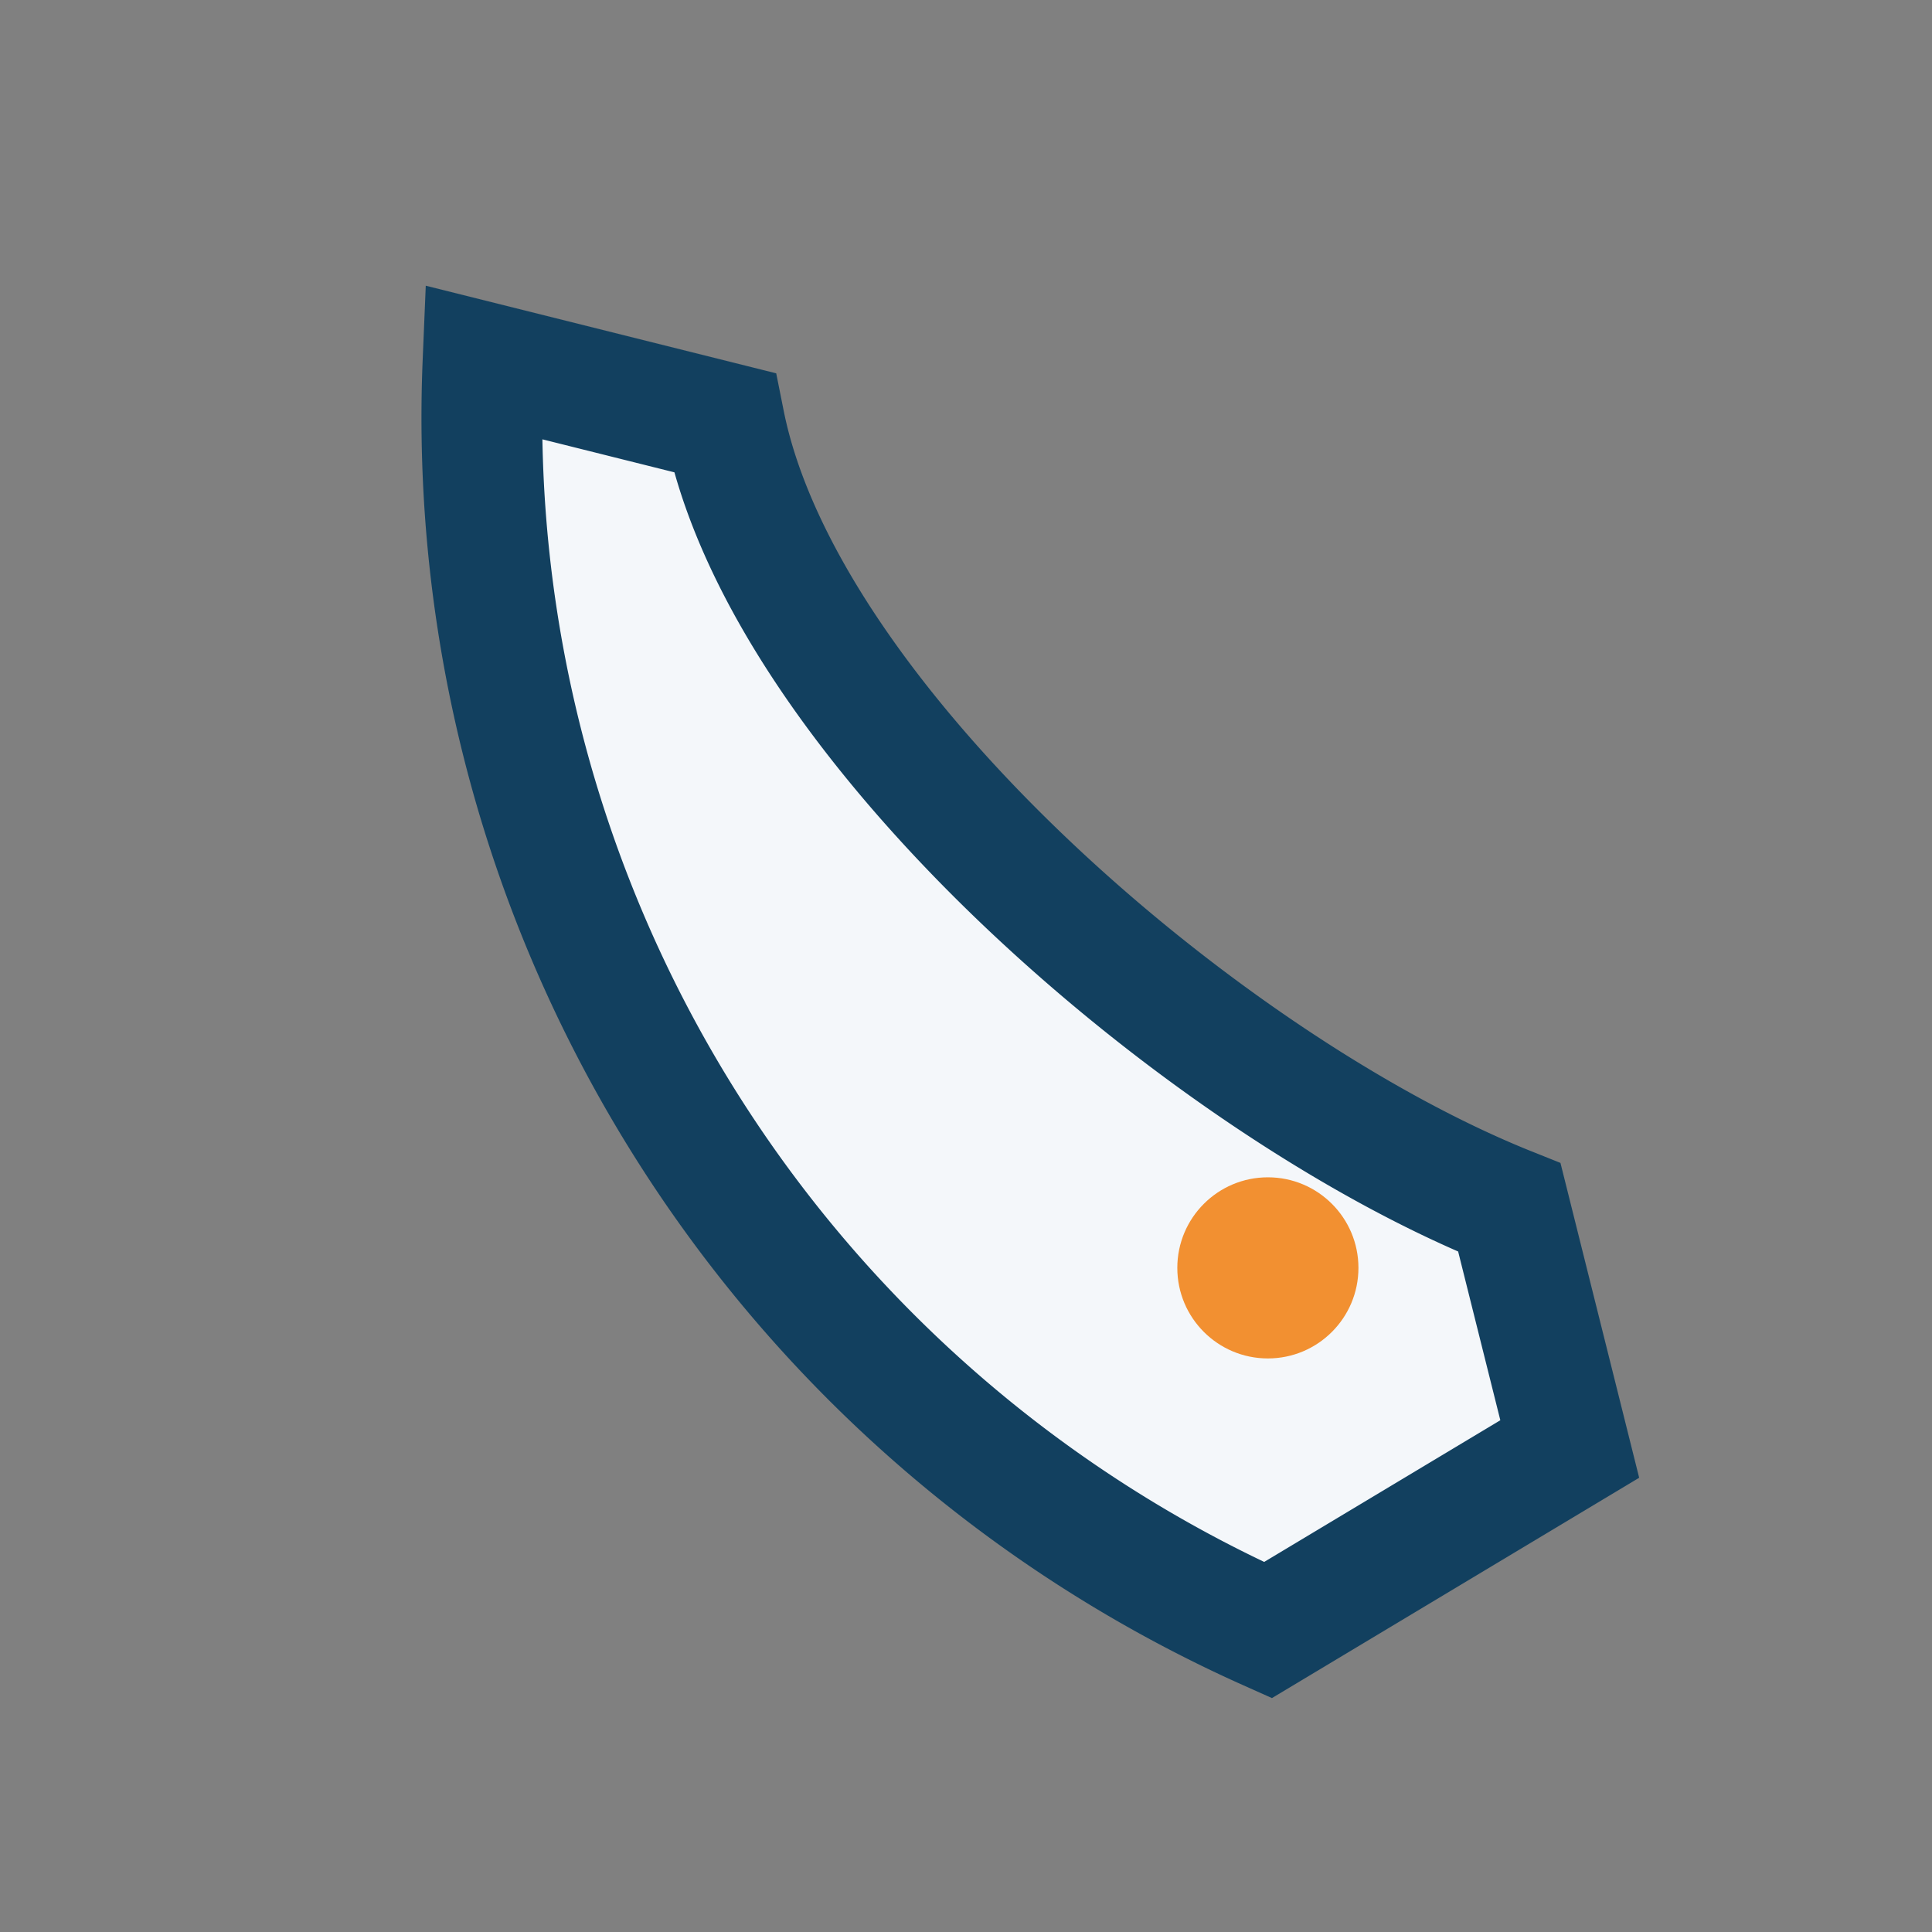
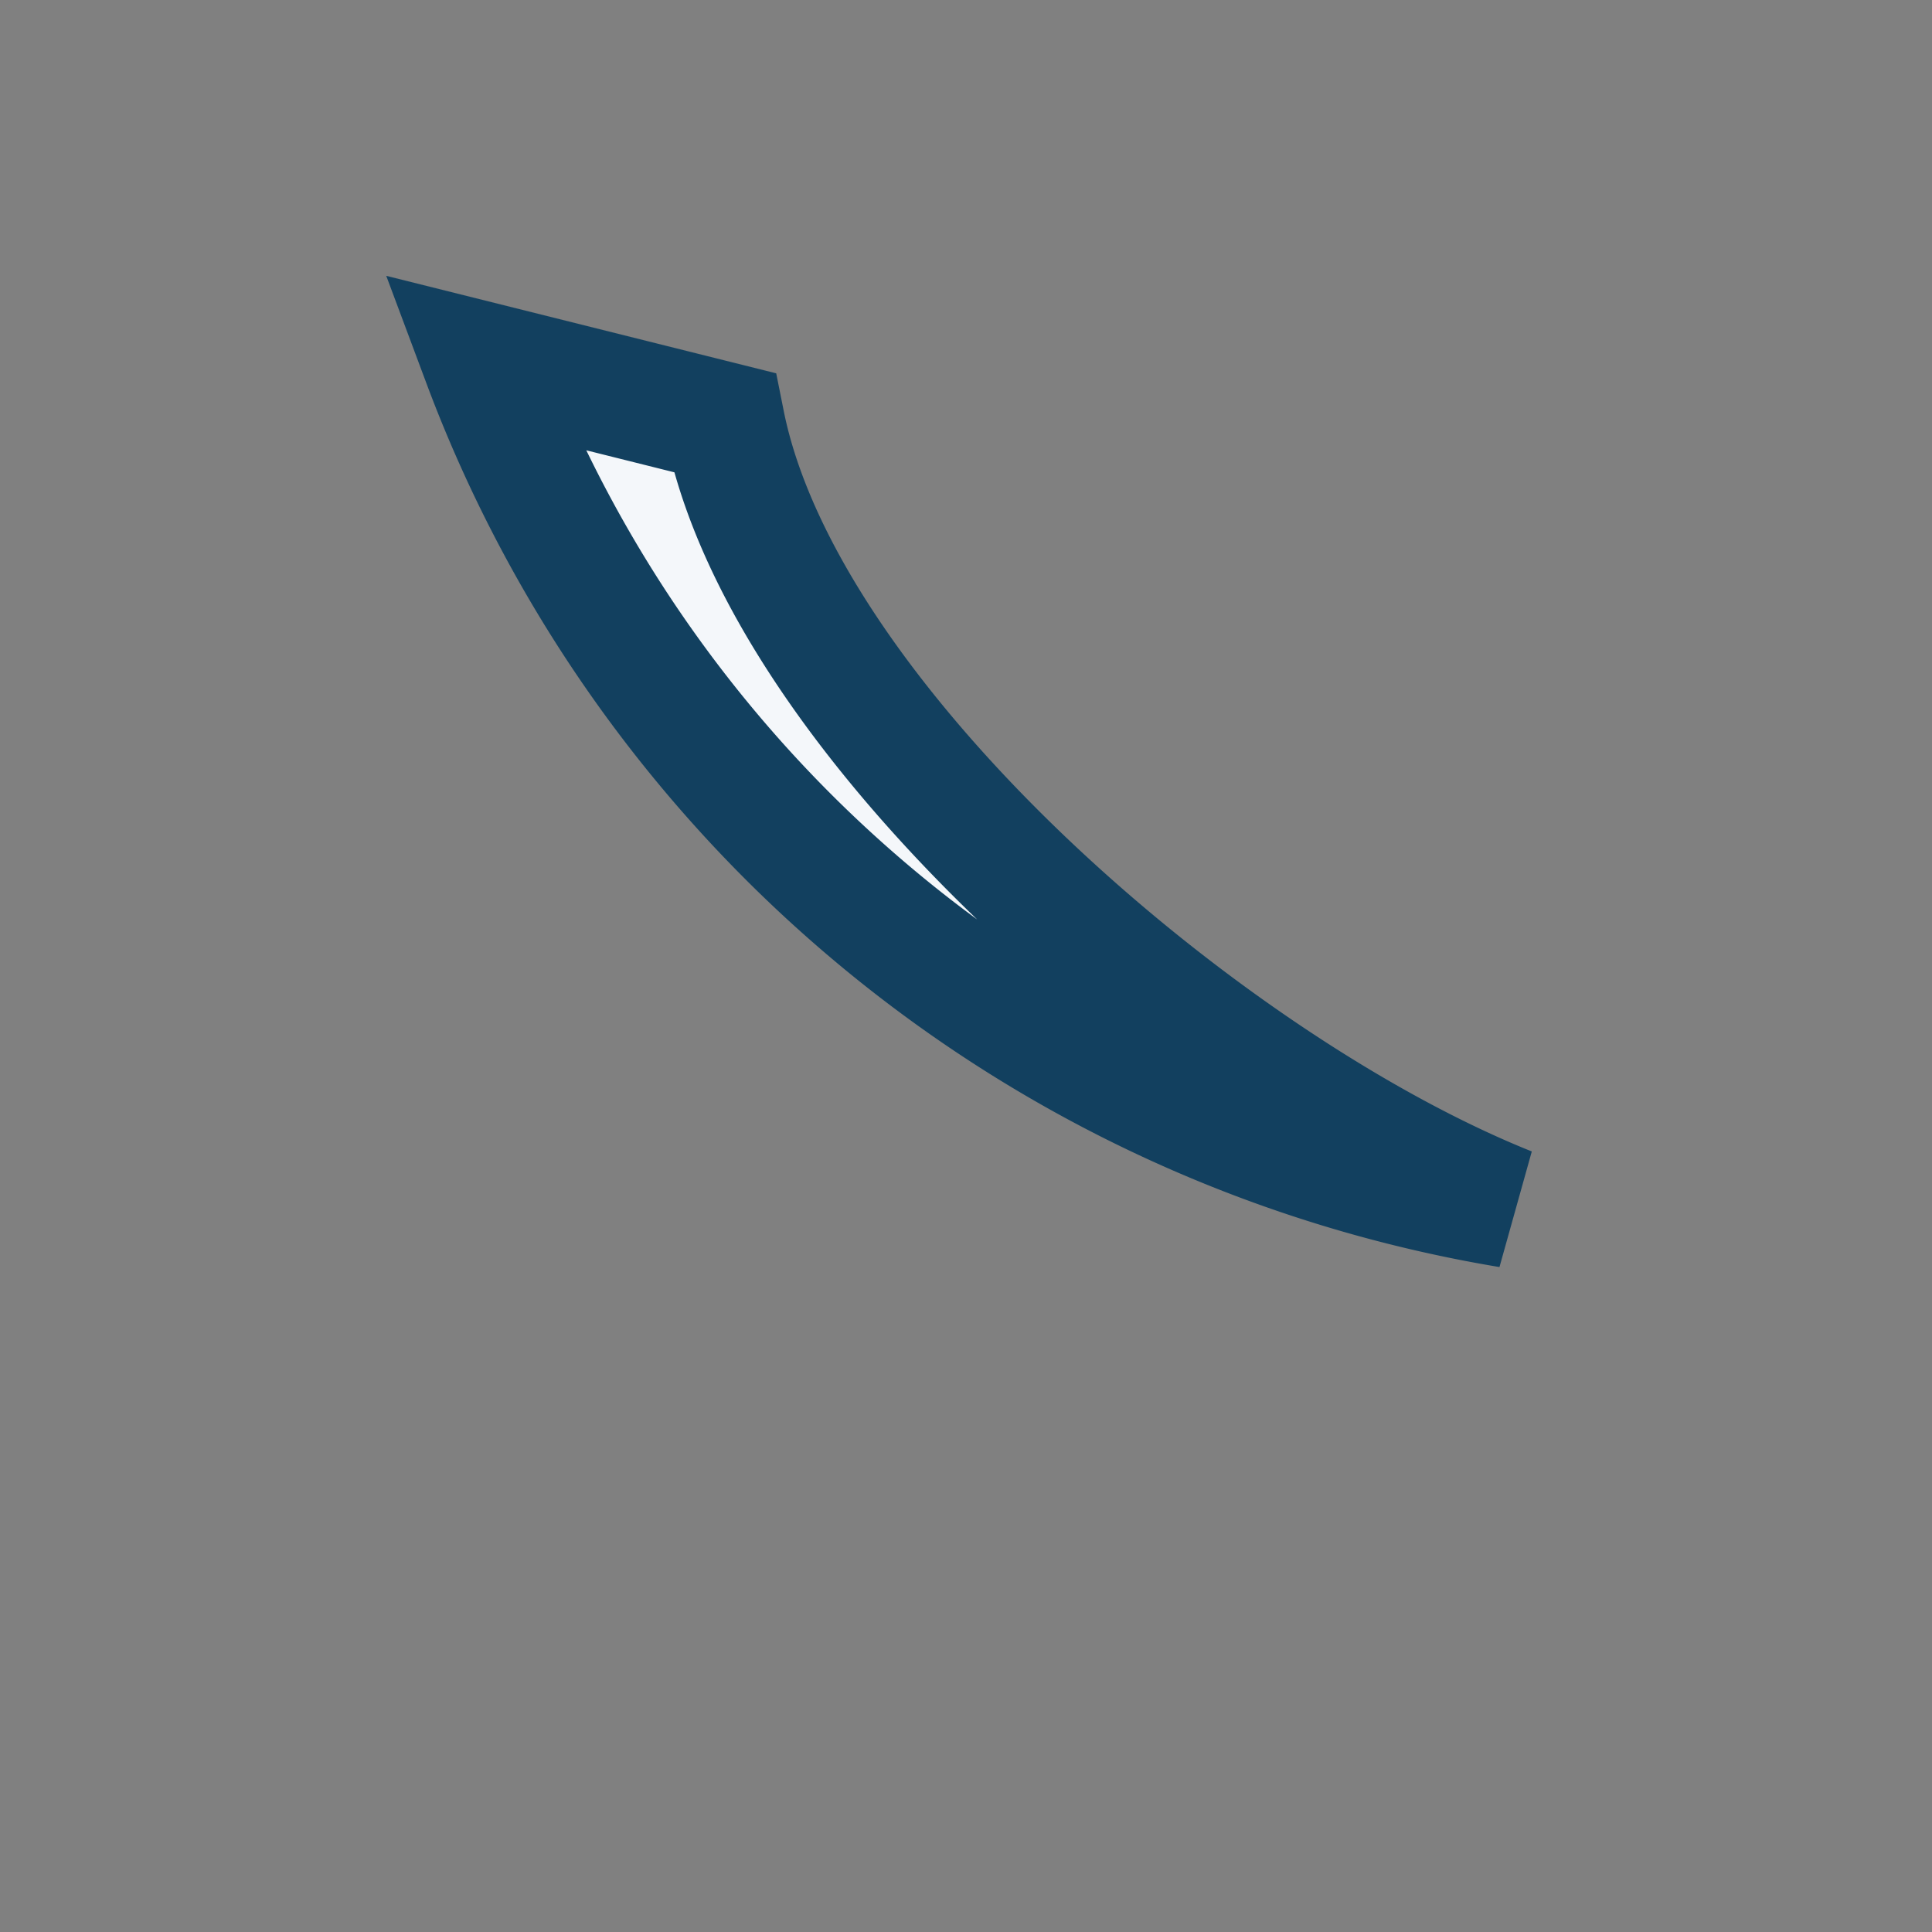
<svg xmlns="http://www.w3.org/2000/svg" width="32" height="32" viewBox="0 0 32 32">
  <rect x="0" y="0" width="32" height="32" fill="#808080" stroke="none" />
-   <path d="M8 6l4 1c1 5 8 11 13 13l1 4-5 3A22 22 0 0 1 8 6z" fill="#F4F7FA" stroke="#12405F" stroke-width="2" />
-   <circle cx="21" cy="21" r="1.5" fill="#F29031" />
+   <path d="M8 6l4 1c1 5 8 11 13 13A22 22 0 0 1 8 6z" fill="#F4F7FA" stroke="#12405F" stroke-width="2" />
</svg>